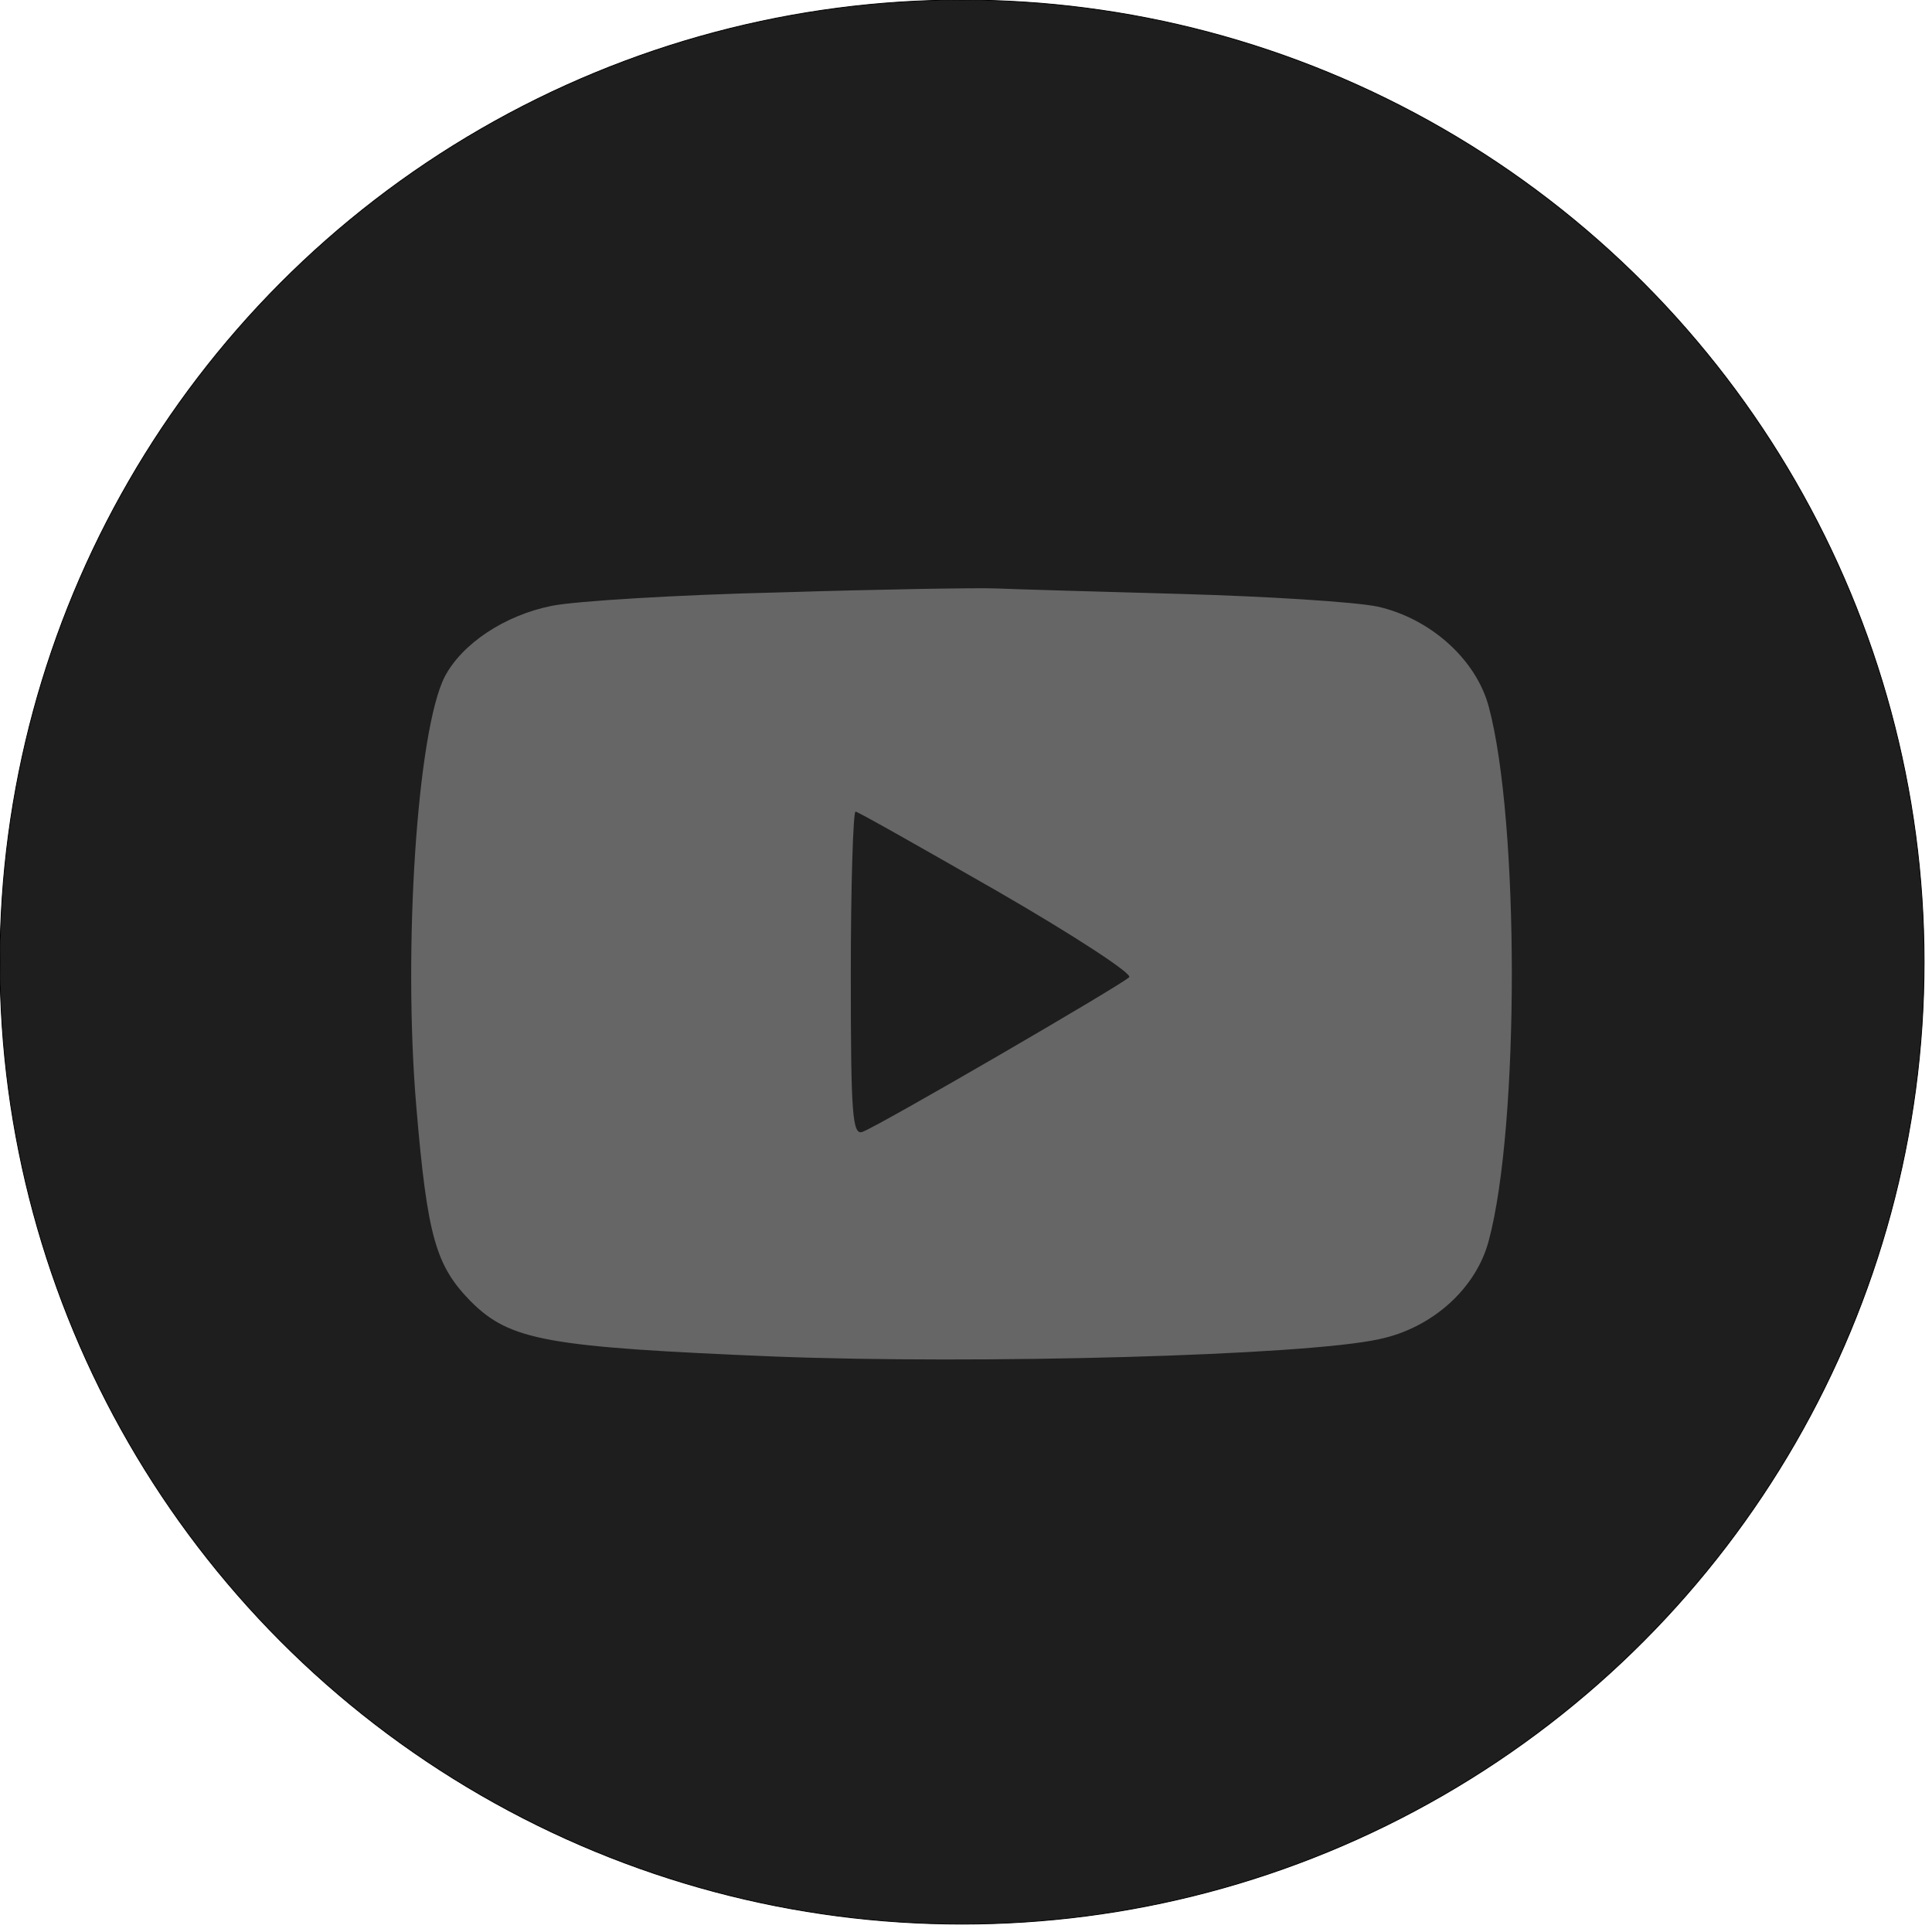
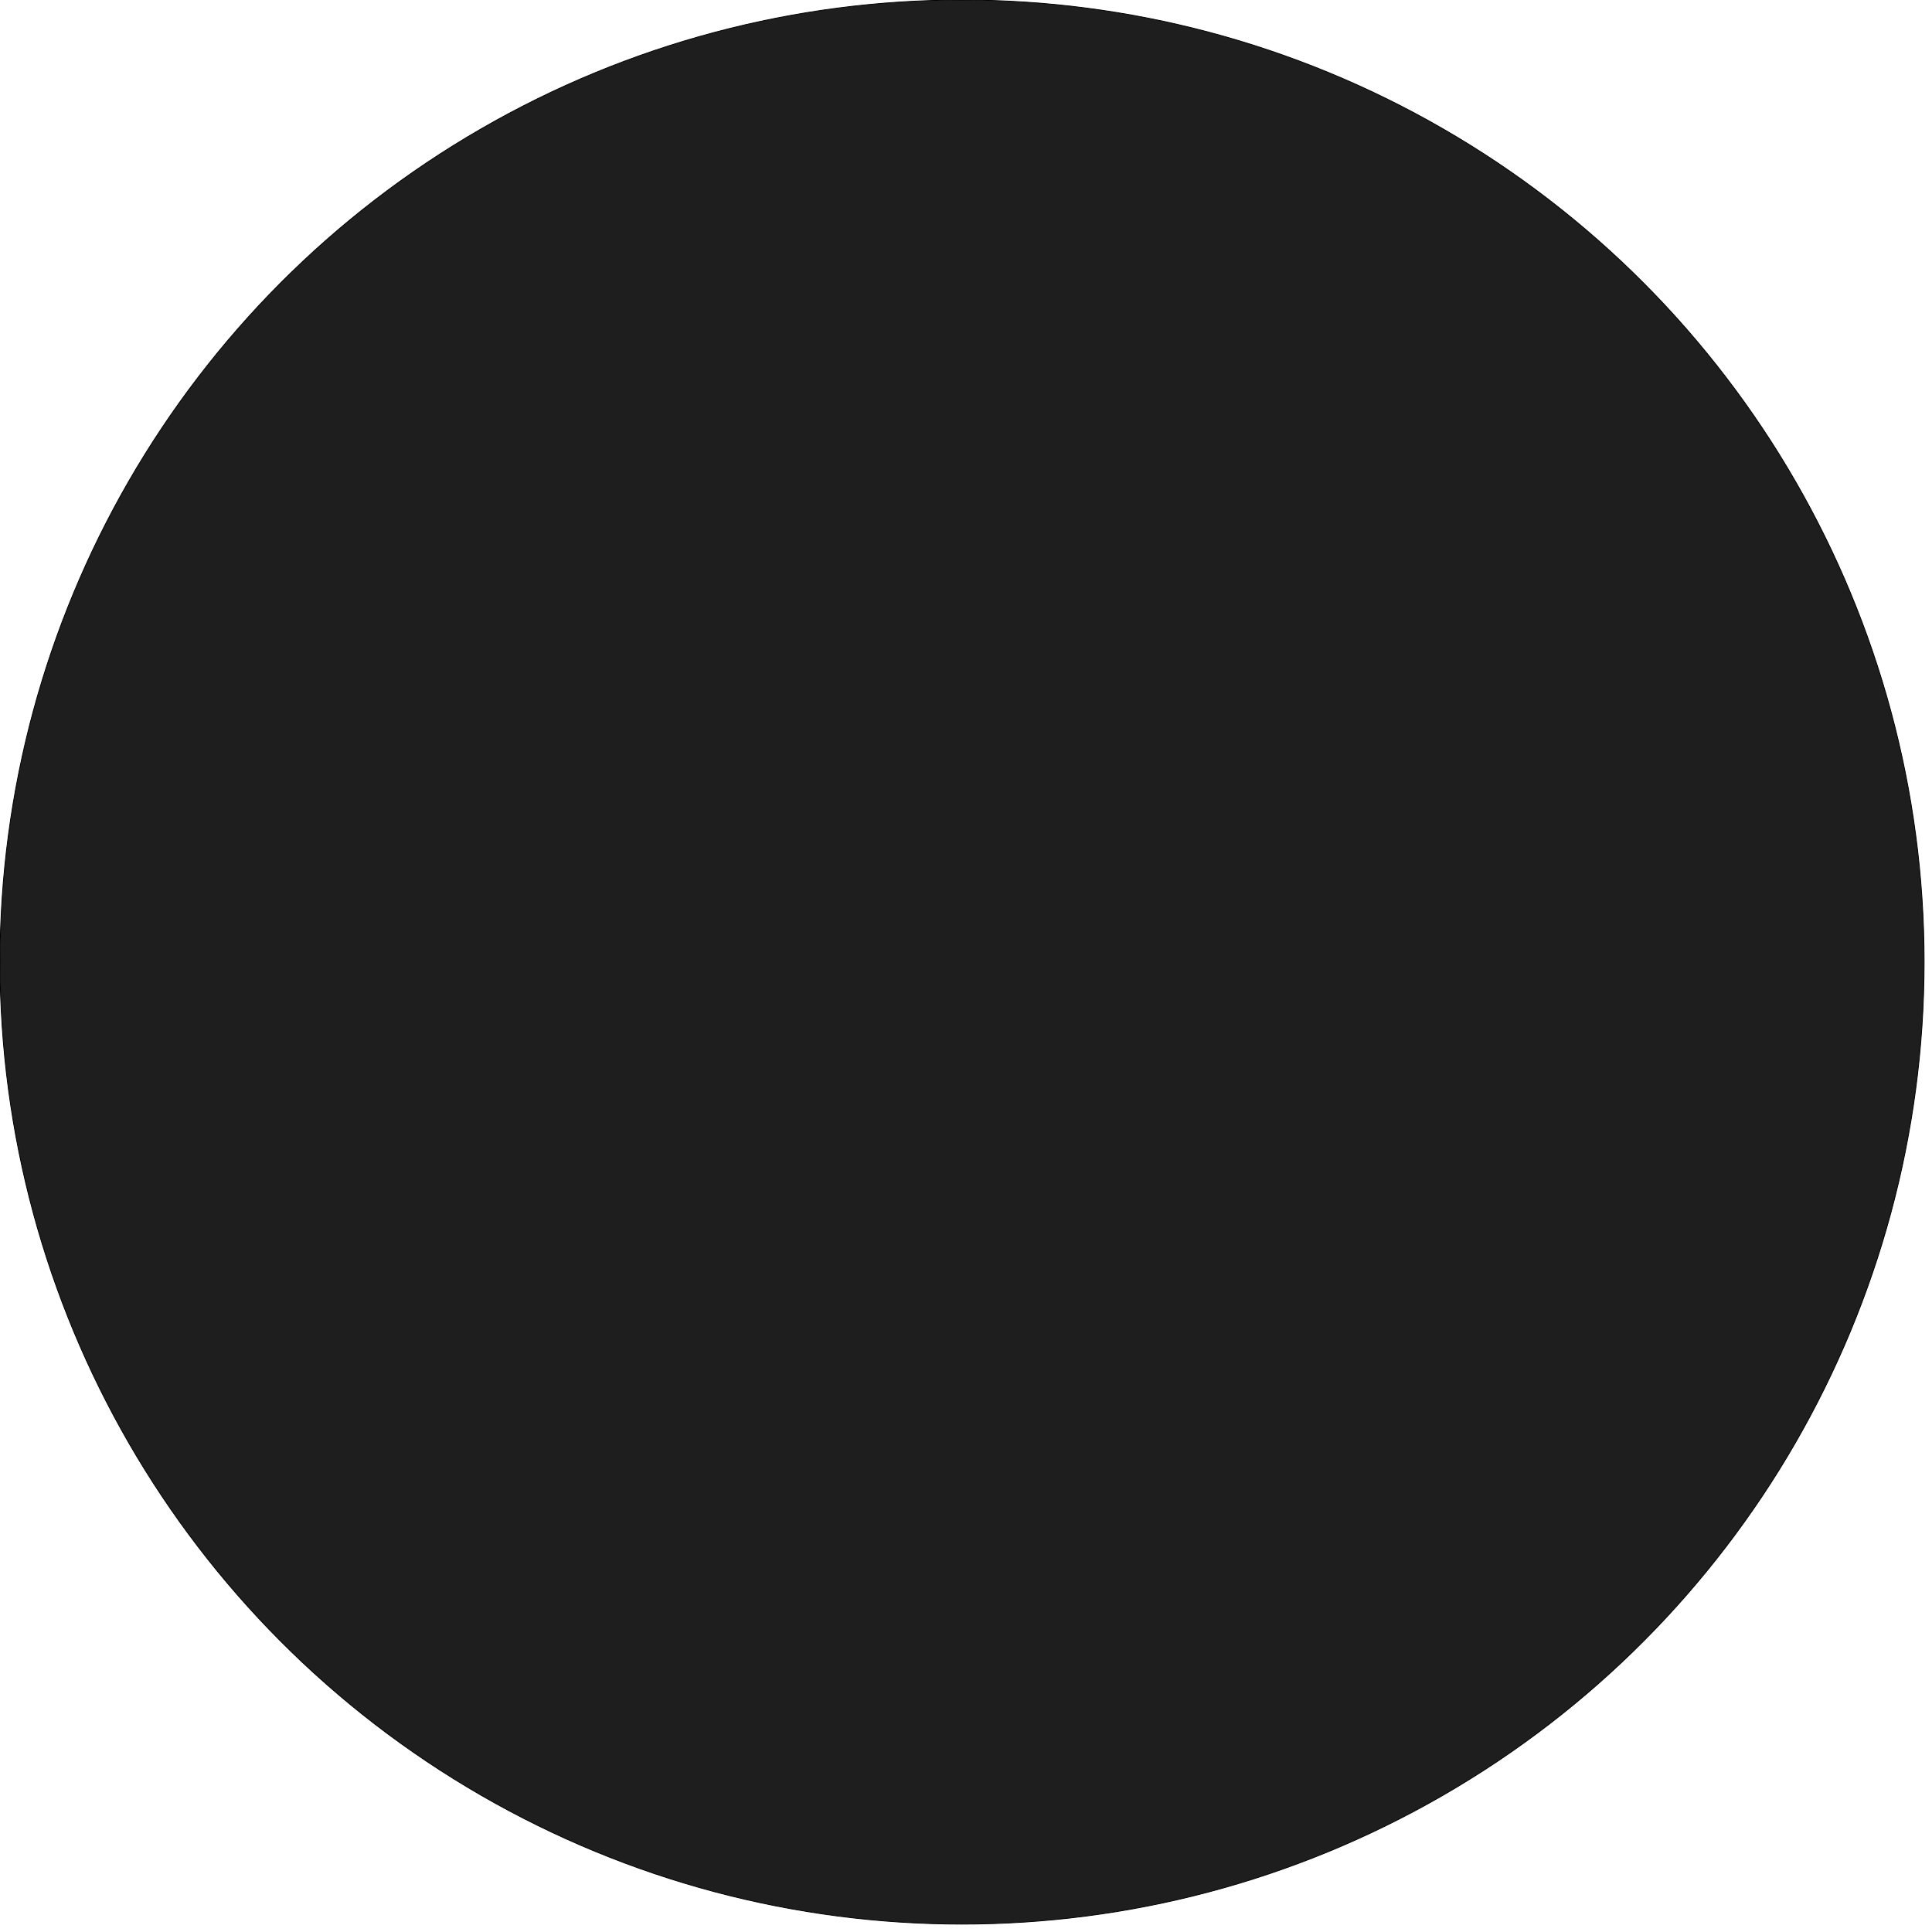
<svg xmlns="http://www.w3.org/2000/svg" version="1.0" width="245pt" height="245pt" viewBox="0 0 245 245" preserveAspectRatio="xMidYMid meet">
  <g transform="matrix(0.1, 0, 0, -0.1, -0.5, 245)" fill="#000000" stroke="none">
    <ellipse style="stroke: rgb(0, 0, 0); fill: rgb(30, 30, 30);" cx="1225" cy="-1230" rx="1220" ry="1220" transform="matrix(1, 0, 0, -1, 0, 0)" />
-     <path d="M610 1854 c0 -5 329 -488 437 -640 l43 -61 -228 -265 c-125 -145 -233 -272 -241 -281 -12 -16 -9 -17 40 -17 l54 1 175 204 c96 113 191 224 211 247 l36 41 168 -246 169 -247 184 0 c144 0 182 3 176 13 -5 6 -117 171 -251 365 l-243 353 218 252 c119 139 223 260 231 270 12 16 9 17 -40 16 l-54 0 -200 -234 c-110 -128 -202 -232 -204 -229 -3 2 -75 107 -161 232 l-157 227 -181 3 c-100 1 -182 0 -182 -4z m690 -619 c209 -299 383 -552 386 -560 6 -14 -5 -15 -76 -13 l-83 3 -379 540 c-208 297 -383 548 -389 558 -9 16 -3 17 75 17 l85 0 381 -545z" style="fill: rgb(102, 102, 102); visibility: hidden;" />
-     <path d="M 1268.866 1783.598 C 1181.866 1764.598 1118.866 1718.598 1080.866 1646.598 C 1063.866 1613.598 1058.866 1583.598 1055.866 1493.598 L 1051.866 1380.598 L 967.866 1380.598 L 882.866 1380.598 L 885.866 1268.598 L 888.866 1155.598 L 970.866 1152.598 L 1053.866 1149.598 L 1055.866 907.598 L 1058.866 665.598 L 1167.866 662.598 C 1248.866 660.598 1279.866 663.598 1285.866 672.598 C 1289.866 679.598 1293.866 789.598 1293.866 917.598 L 1293.866 1149.598 L 1386.866 1152.598 L 1478.866 1155.598 L 1478.866 1265.598 L 1478.866 1375.598 L 1386.866 1378.598 L 1293.866 1381.598 L 1293.866 1458.598 C 1293.866 1500.598 1298.866 1542.598 1303.866 1550.598 C 1310.866 1561.598 1337.866 1566.598 1400.866 1570.598 L 1488.866 1575.598 L 1491.866 1669.598 C 1493.866 1729.598 1490.866 1767.598 1482.866 1776.598 C 1474.866 1786.598 1446.866 1790.598 1379.866 1789.598 C 1329.866 1788.598 1279.866 1786.598 1268.866 1783.598 Z" style="fill: rgb(102, 102, 102); visibility: hidden;" />
-     <path d="M 993.92 1698.771 C 864.92 1695.771 734.92 1687.771 704.92 1681.771 C 644.92 1669.771 590.92 1633.771 568.92 1591.771 C 533.92 1522.771 515.92 1246.771 532.92 1046.771 C 546.92 880.771 557.92 844.771 601.92 799.771 C 651.92 749.771 698.92 741.771 986.92 729.771 C 1244.92 719.771 1658.92 730.771 1753.92 751.771 C 1820.92 765.771 1876.92 815.771 1892.92 876.771 C 1931.92 1021.771 1931.92 1408.771 1892.92 1553.771 C 1876.92 1613.771 1818.92 1665.771 1751.92 1680.771 C 1722.92 1686.771 1610.92 1693.771 1503.92 1696.771 C 1396.92 1699.771 1290.92 1702.771 1268.92 1703.771 C 1246.92 1704.771 1122.92 1702.771 993.92 1698.771 Z M 1269.92 1319.771 C 1366.92 1263.771 1441.92 1214.771 1436.92 1210.771 C 1426.92 1200.771 1118.92 1021.771 1098.92 1014.771 C 1085.92 1009.771 1083.92 1035.771 1083.92 1214.771 C 1083.92 1327.771 1086.92 1420.771 1089.92 1420.771 C 1092.92 1420.771 1173.92 1374.771 1269.92 1319.771 Z" style="fill: rgb(102, 102, 102);" />
  </g>
  <g transform="matrix(1, 0, 0, 1, 0, 10)" style="visibility: hidden;">
-     <path d="M 84.472 60.808 C 62.972 62.108 39.372 66.308 36.172 69.208 C 33.672 71.508 33.572 75.908 35.972 78.008 C 38.072 79.908 41.672 80.108 47.872 78.708 C 56.572 76.708 73.272 74.608 88.172 73.608 C 123.972 71.408 167.072 77.808 199.172 90.208 C 213.272 95.608 214.672 96.008 217.572 95.308 C 220.872 94.508 222.472 90.708 221.172 87.208 C 220.072 84.308 216.672 82.608 199.872 76.608 C 175.872 67.908 148.872 62.508 121.172 60.808 C 103.272 59.608 102.472 59.608 84.472 60.808 Z" style="fill: rgb(102, 102, 102);" />
-     <path d="M 78.672 99.808 C 67.472 101.008 45.172 105.508 43.572 106.808 C 42.972 107.308 42.172 108.708 41.872 109.808 C 41.172 112.408 45.572 117.208 47.772 116.308 C 50.772 115.108 69.872 111.708 78.672 110.708 C 90.272 109.408 117.072 109.408 128.672 110.708 C 148.472 112.908 170.572 118.508 188.472 125.908 C 199.272 130.308 202.672 130.408 203.772 126.208 C 204.772 122.208 203.572 120.808 196.872 117.708 C 181.572 110.808 158.972 104.408 138.672 101.108 C 126.572 99.208 91.272 98.408 78.672 99.808 Z" style="fill: rgb(102, 102, 102);" />
    <path d="M 84.272 138.808 C 73.972 139.908 57.072 143.308 52.472 145.208 C 50.072 146.208 49.172 147.208 49.172 149.008 C 49.172 153.708 51.072 154.008 63.372 151.308 C 80.172 147.608 93.672 146.408 110.172 147.008 C 133.572 147.908 153.172 152.308 173.372 161.208 C 184.772 166.208 186.672 166.508 188.172 163.808 C 189.772 160.608 188.272 158.808 181.172 155.208 C 154.572 141.808 116.872 135.408 84.272 138.808 Z" style="fill: rgb(102, 102, 102);" />
  </g>
</svg>